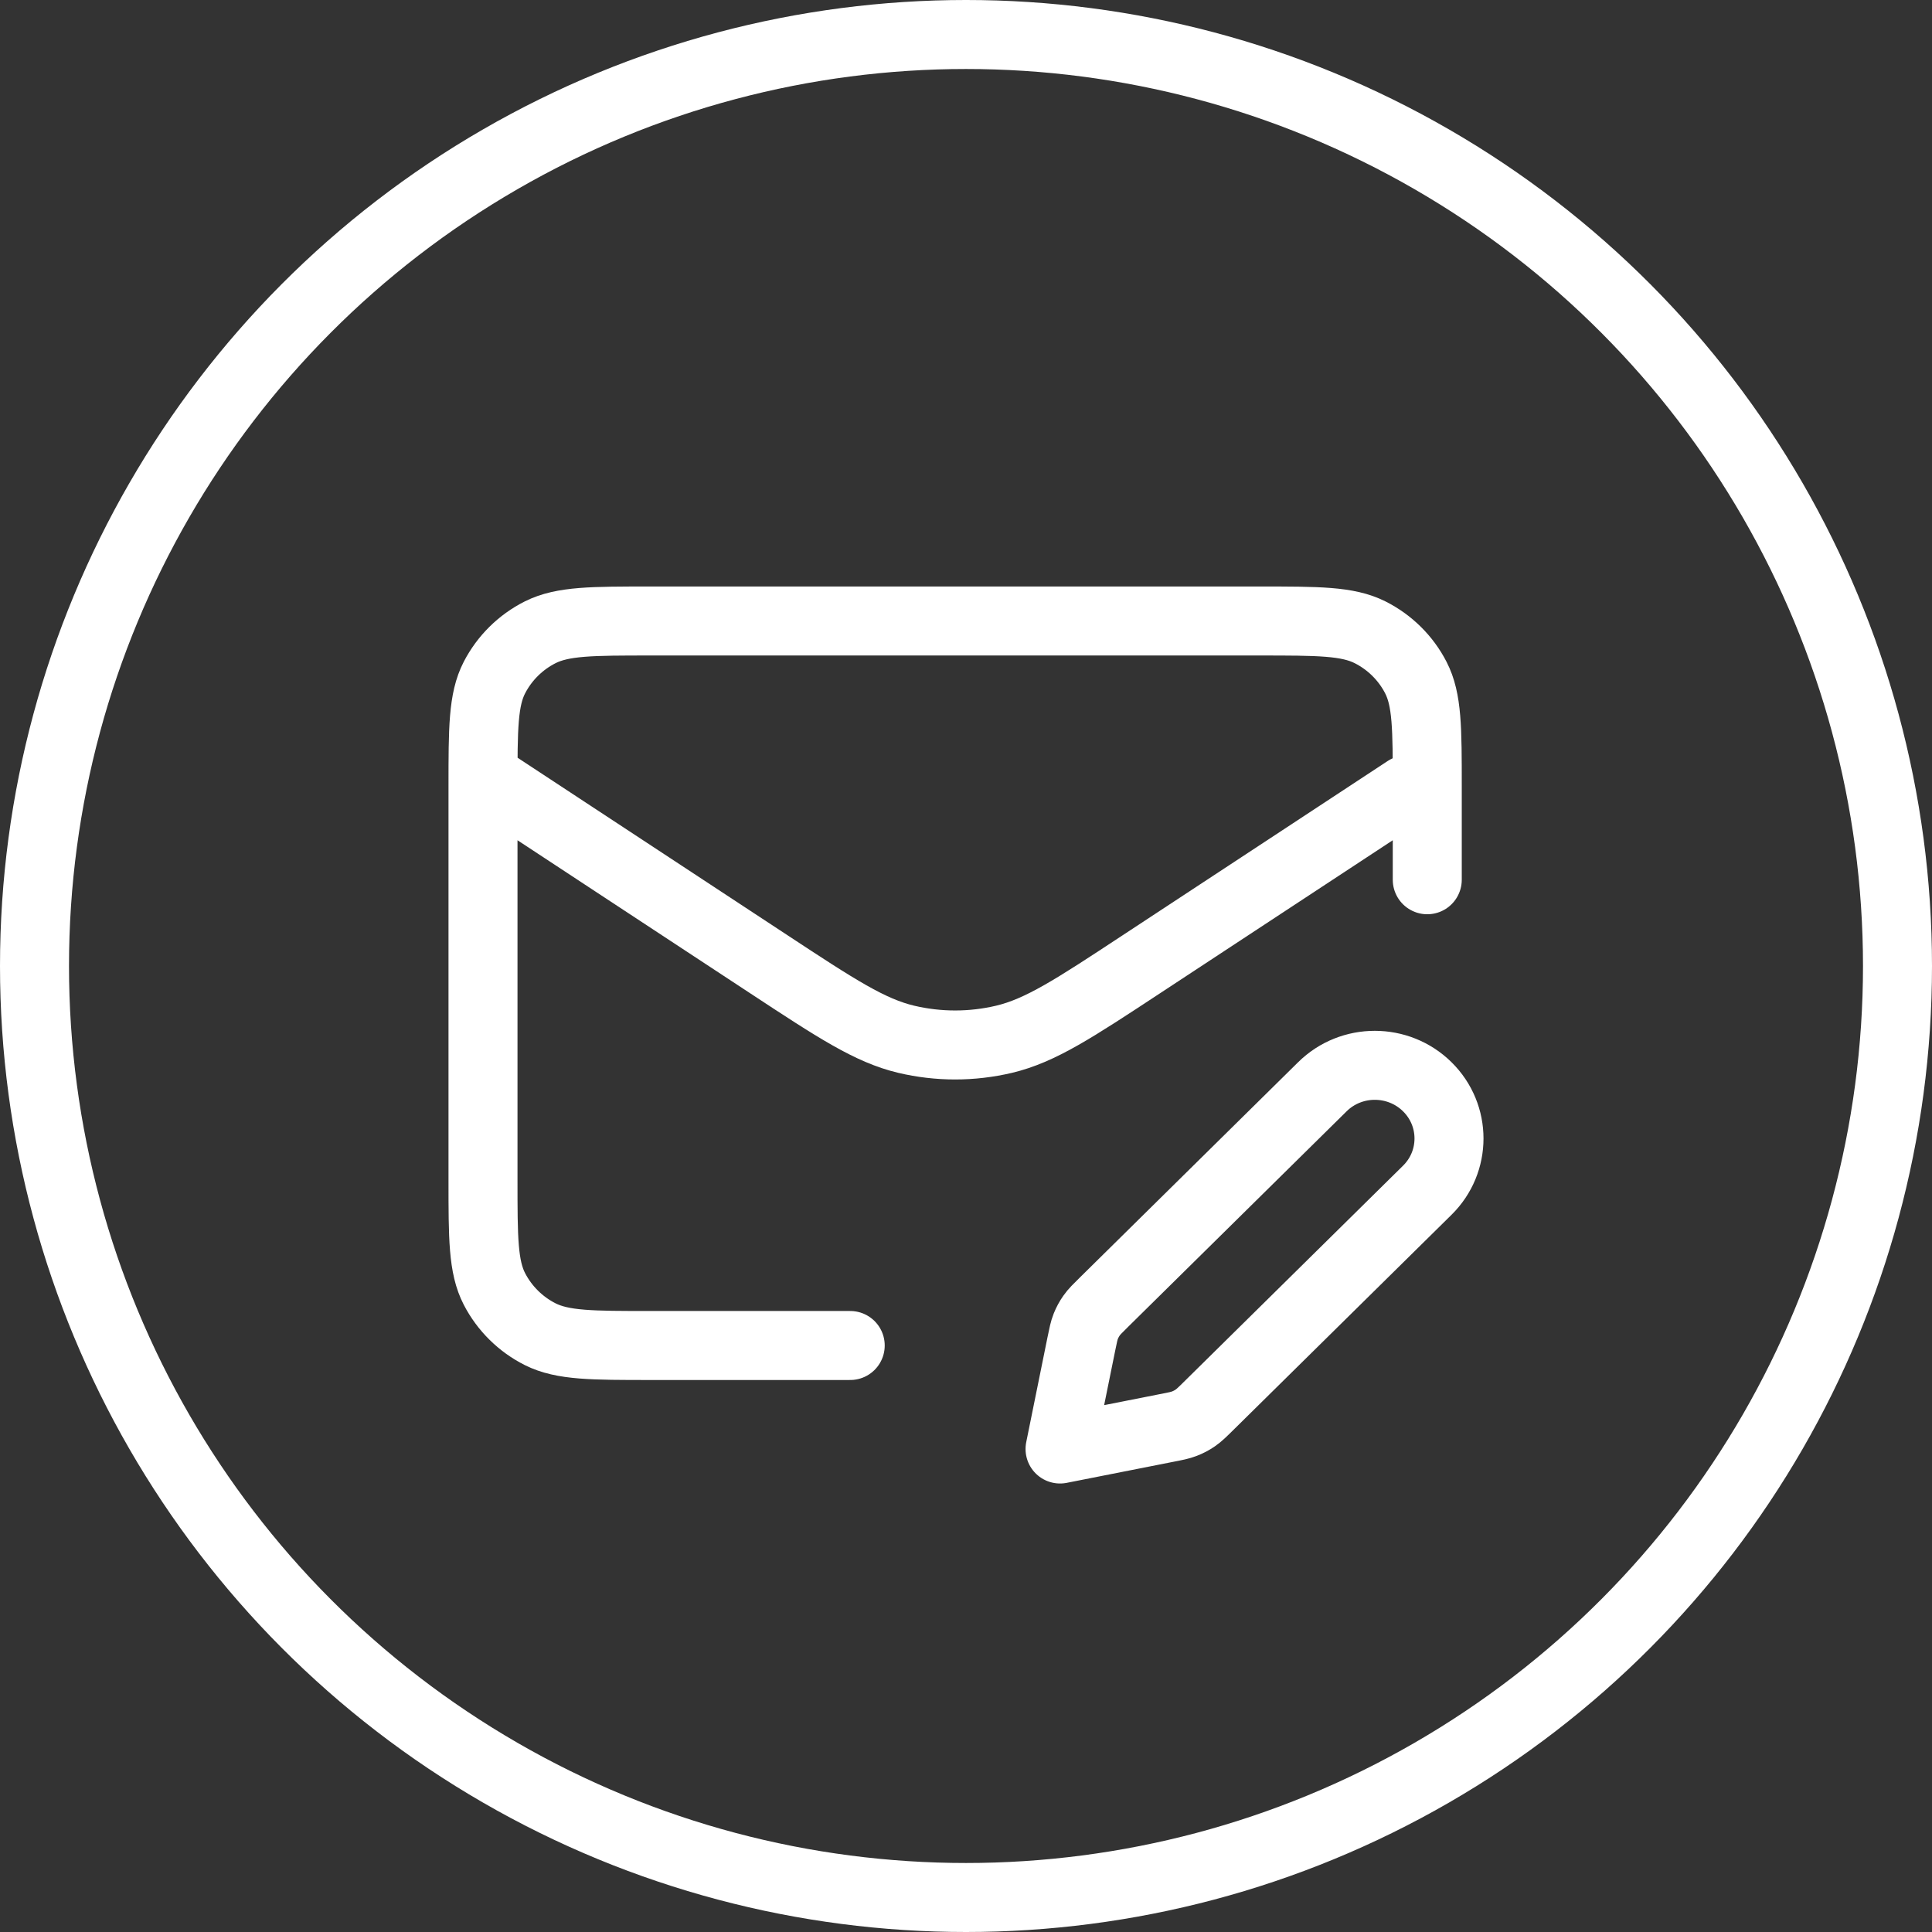
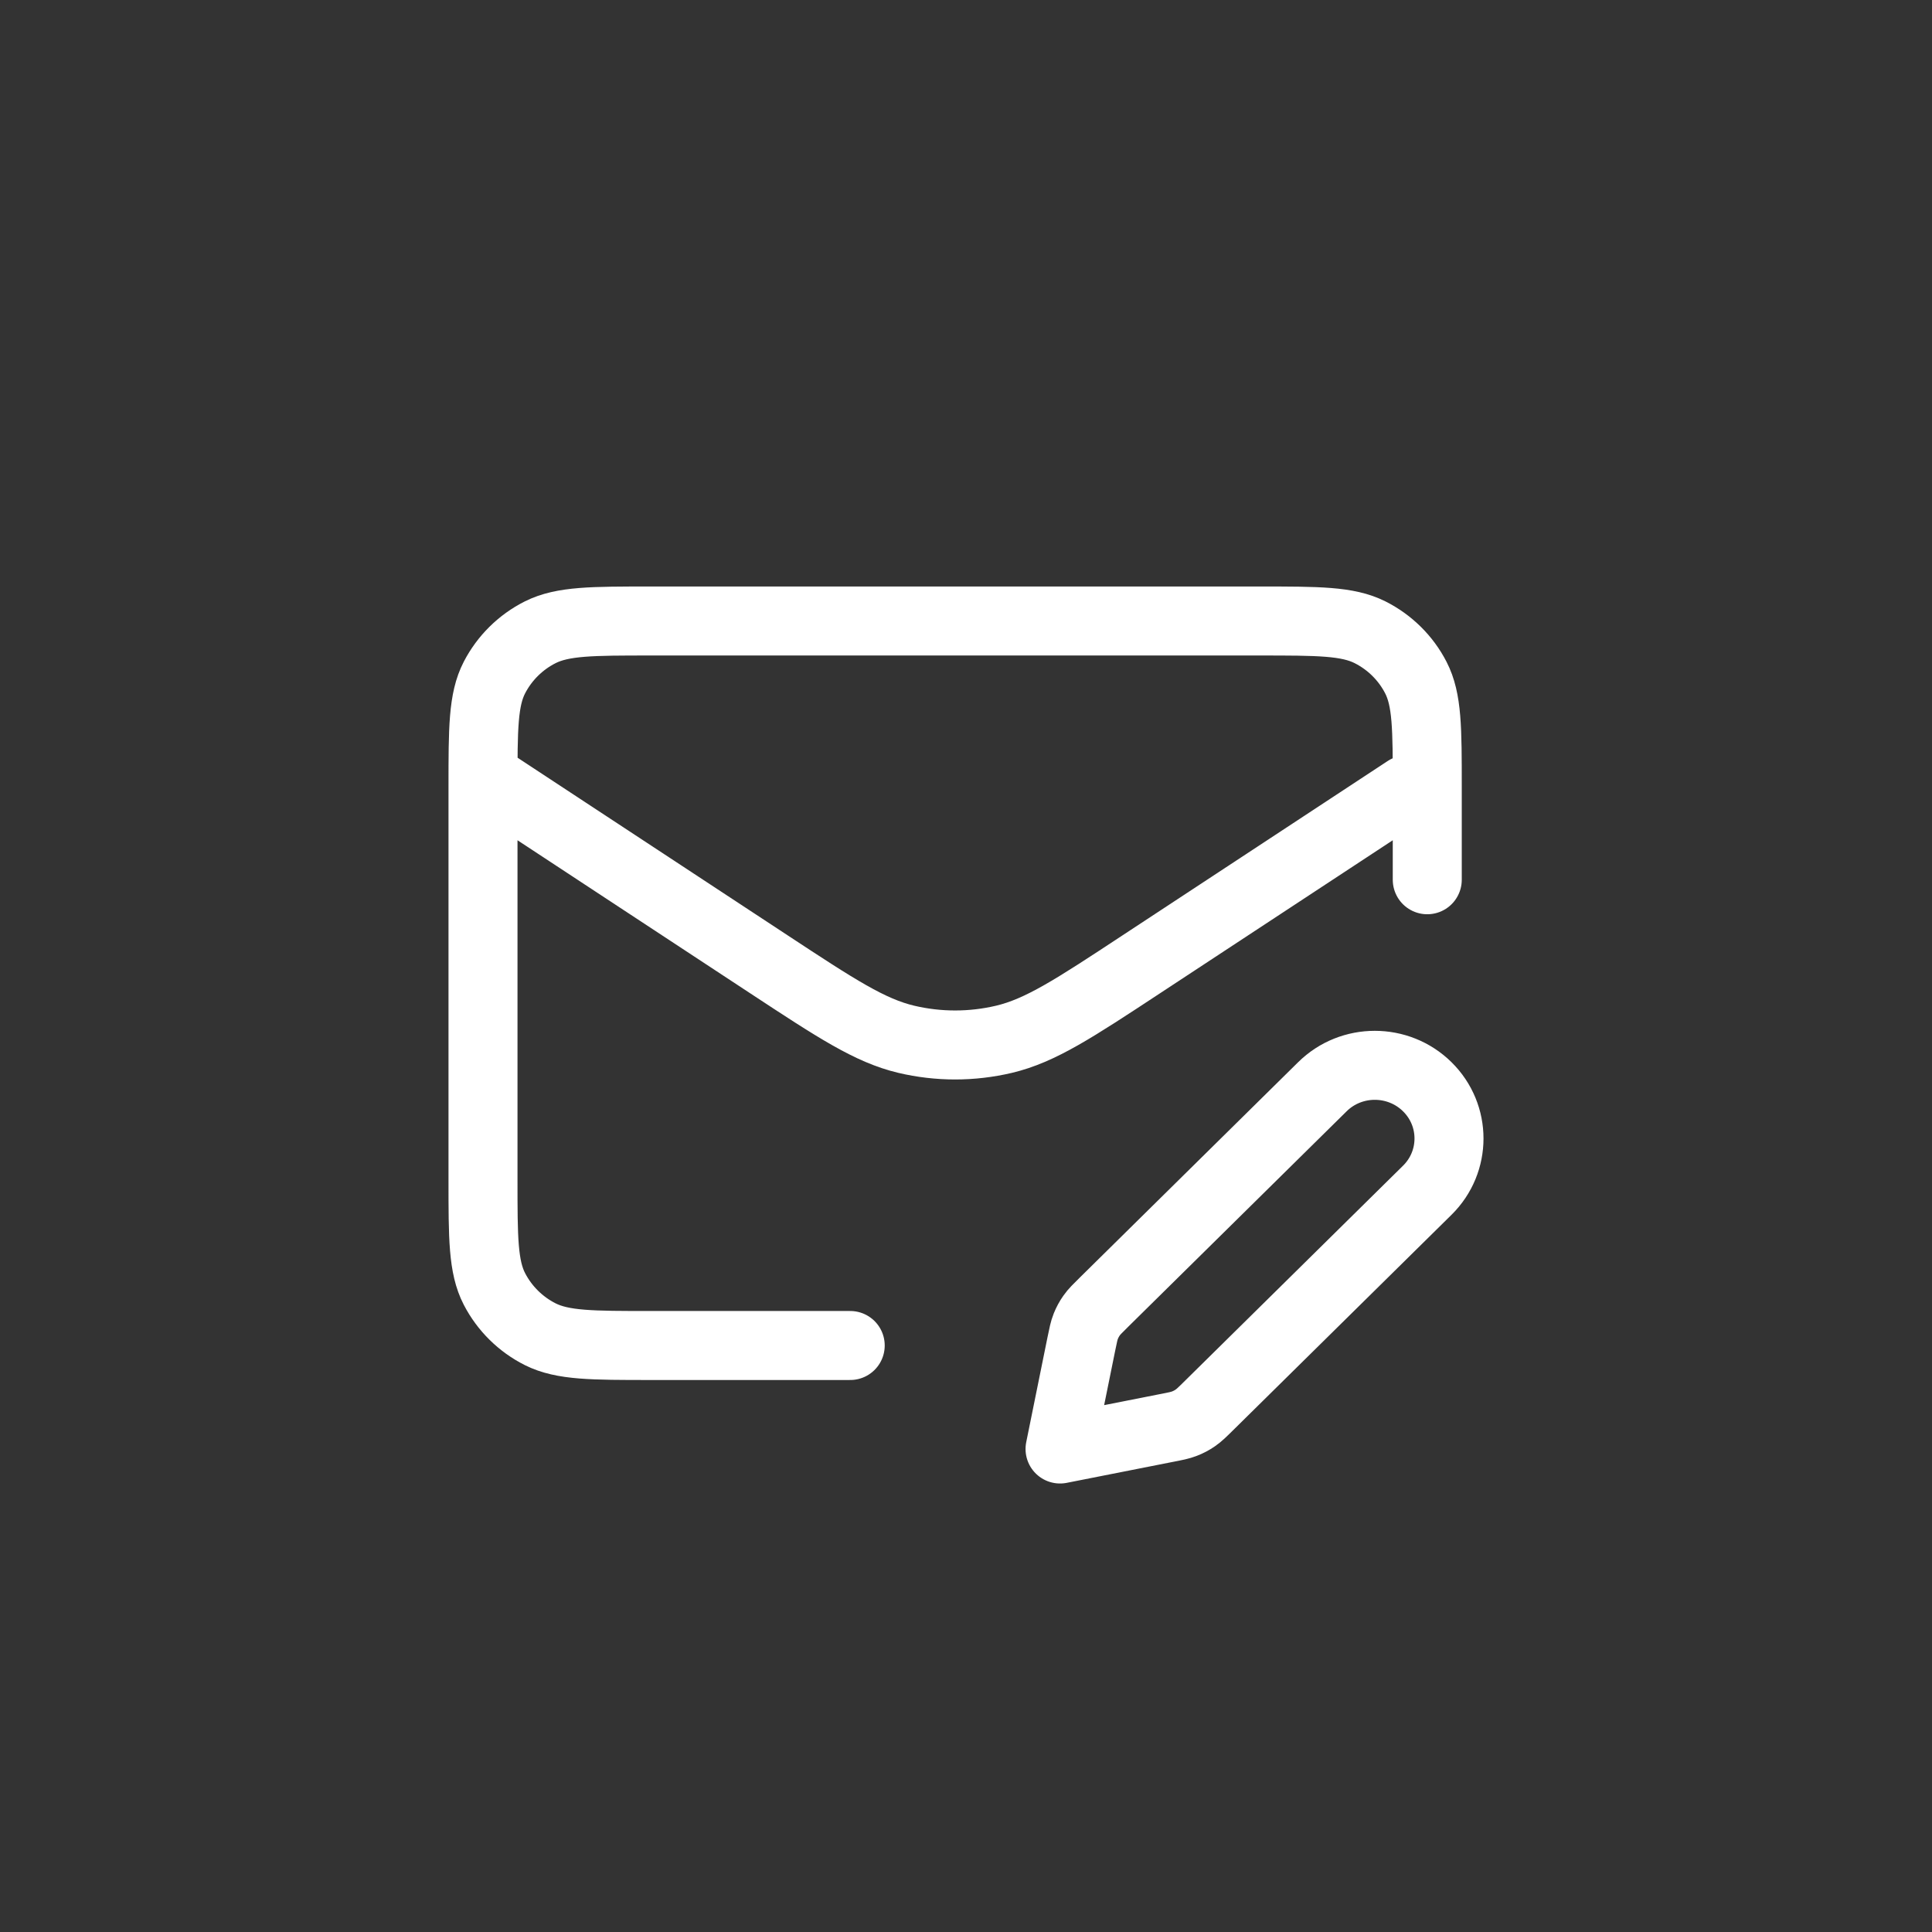
<svg xmlns="http://www.w3.org/2000/svg" width="28" height="28" viewBox="0 0 28 28" fill="none">
  <rect x="0" y="0" width="28" height="28" fill="#333333" stroke="none" />
-   <circle cx="14" cy="14" r="13.5" stroke="white" />
  <path d="M12.322 19.5H9.433C8.581 19.5 8.156 19.5 7.83 19.337C7.544 19.193 7.312 18.963 7.166 18.681C7 18.36 7 17.94 7 17.1V11.4C7 10.56 7 10.14 7.166 9.819C7.312 9.537 7.544 9.307 7.83 9.163C8.156 9 8.581 9 9.433 9H18.252C19.104 9 19.53 9 19.855 9.163C20.141 9.307 20.374 9.537 20.519 9.819C20.685 10.14 20.685 10.56 20.685 11.4V12.75M20.386 11.447L16.541 13.975C15.566 14.617 15.078 14.937 14.551 15.062C14.085 15.172 13.6 15.172 13.134 15.062C12.607 14.937 12.119 14.617 11.143 13.975L7.112 11.324M15.363 21L16.903 20.696C17.037 20.67 17.104 20.657 17.167 20.632C17.222 20.611 17.275 20.583 17.324 20.549C17.379 20.511 17.427 20.464 17.524 20.368L20.685 17.25C21.105 16.836 21.105 16.164 20.685 15.75C20.265 15.336 19.584 15.336 19.165 15.75L16.004 18.868C15.907 18.964 15.858 19.011 15.82 19.066C15.786 19.114 15.758 19.166 15.736 19.221C15.711 19.283 15.698 19.349 15.671 19.481L15.363 21Z" stroke="white" stroke-linecap="round" stroke-linejoin="round" />
</svg>